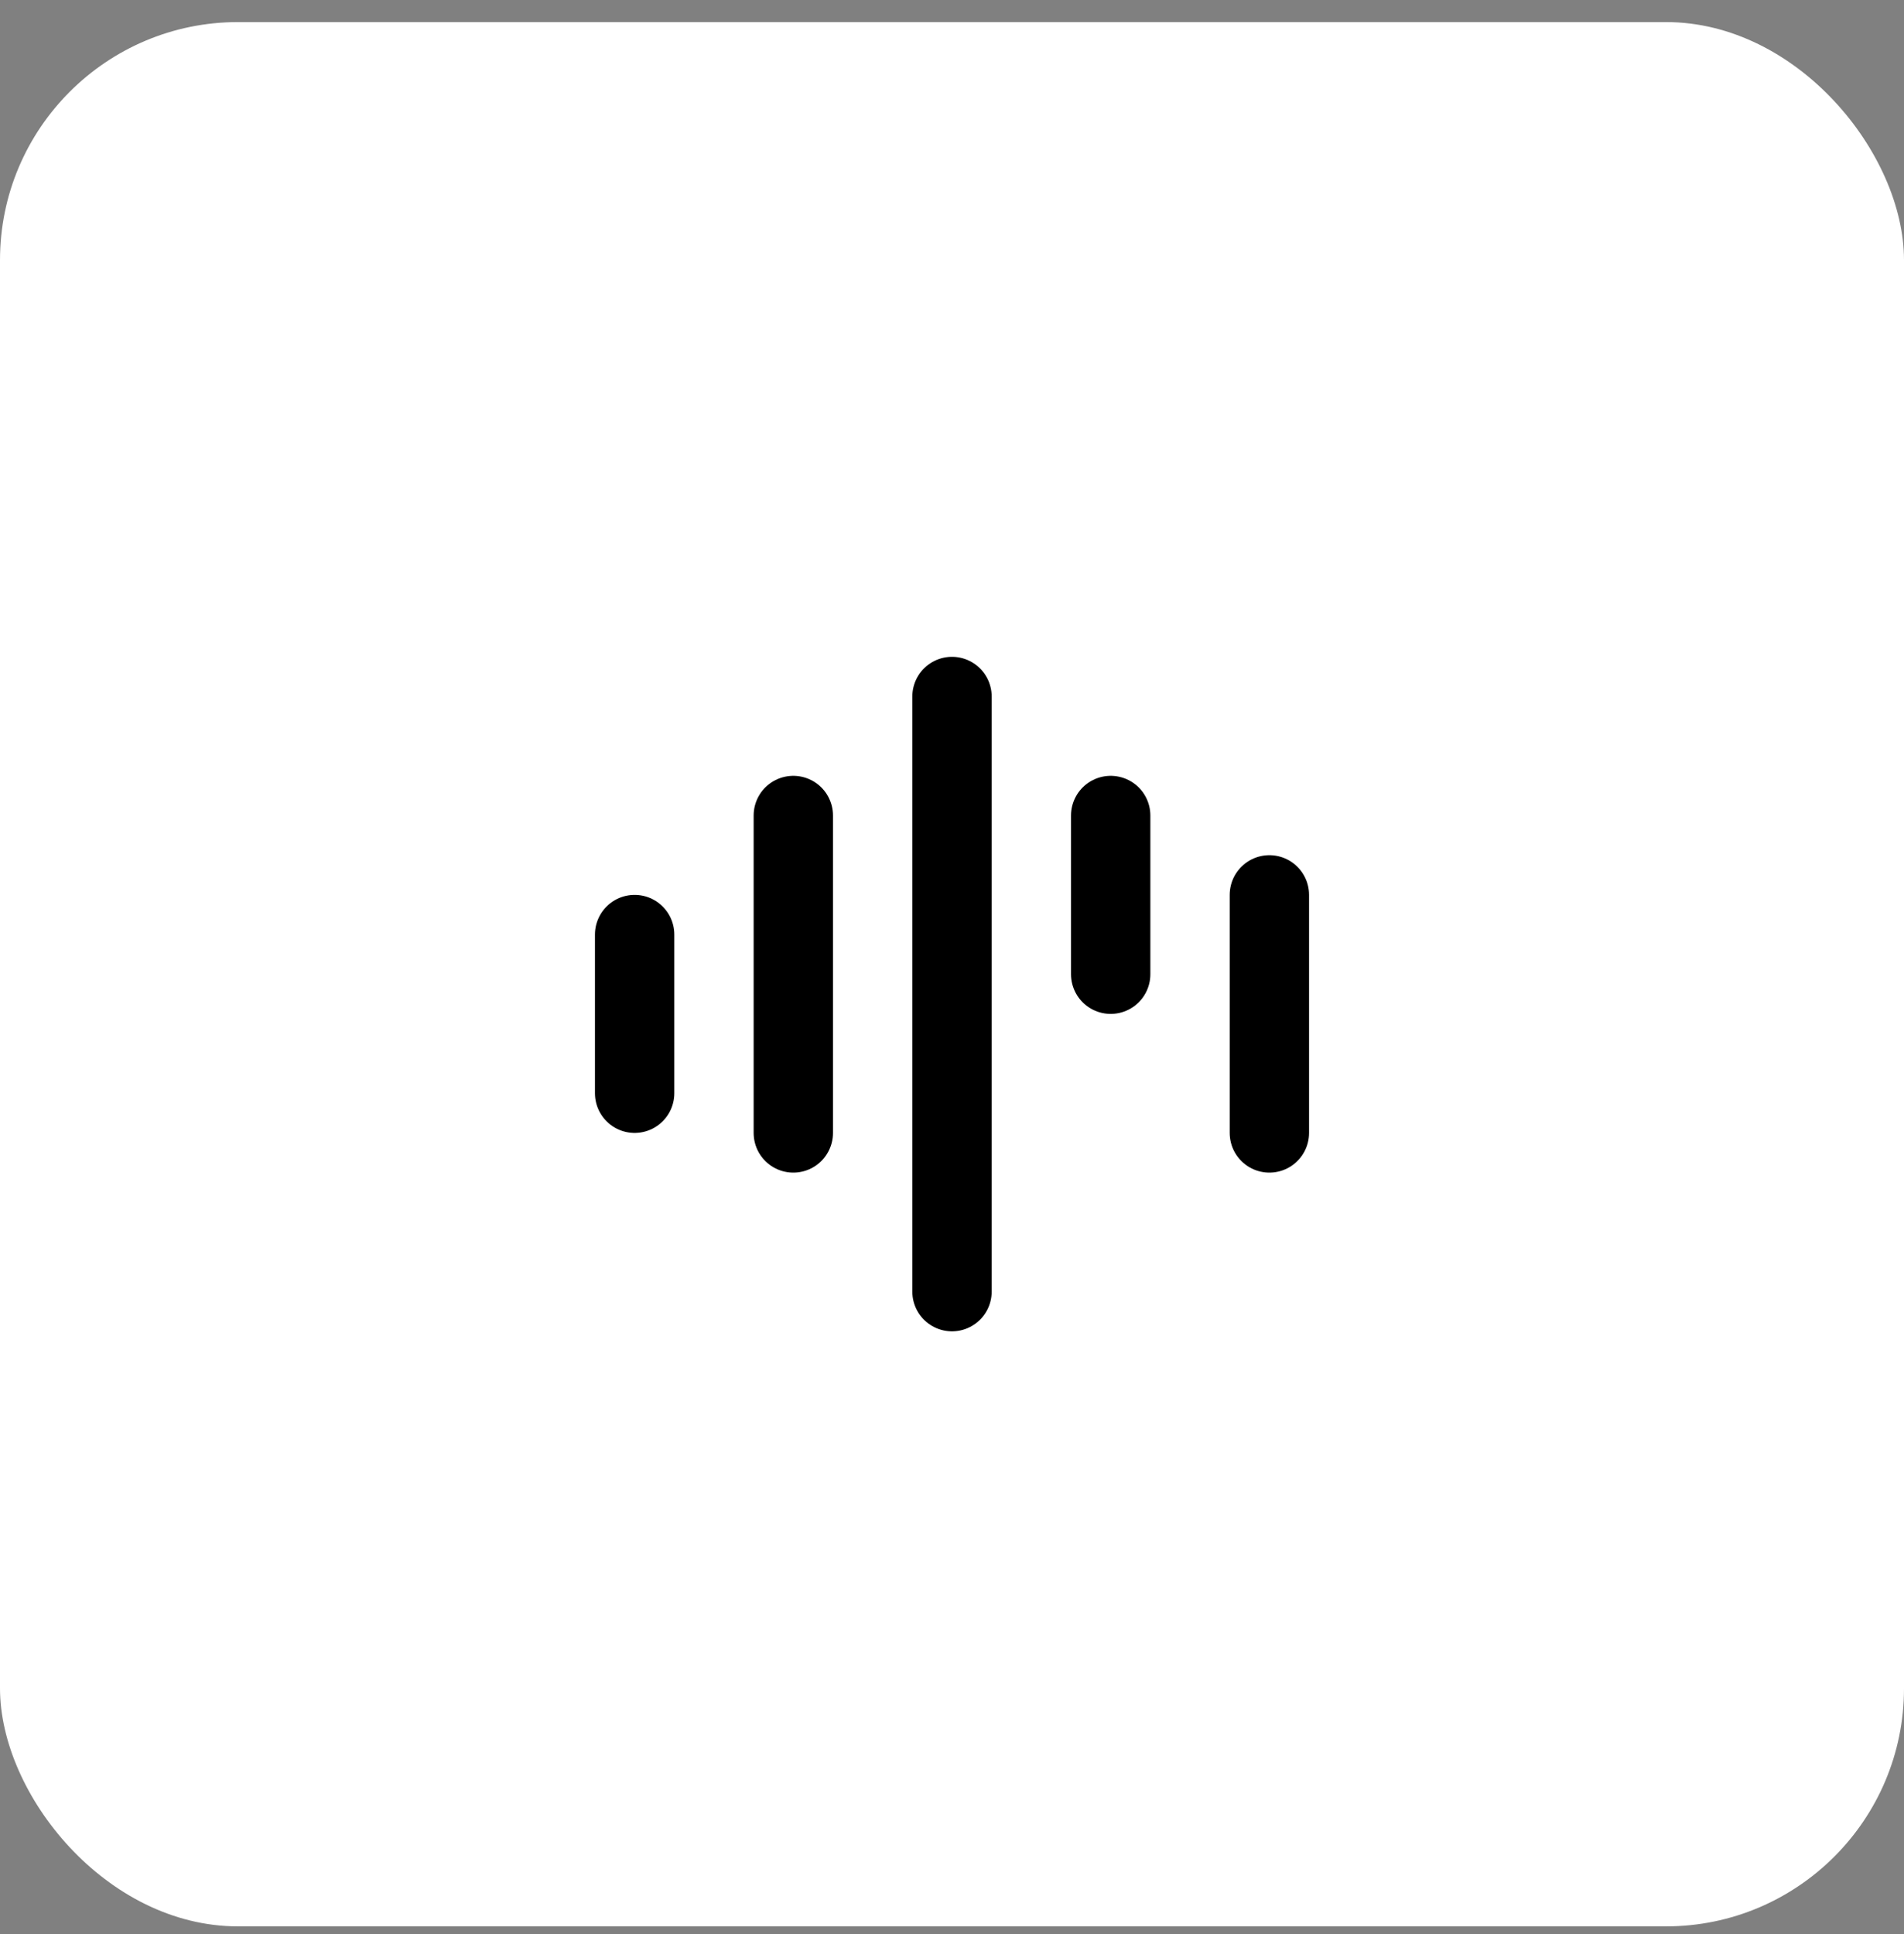
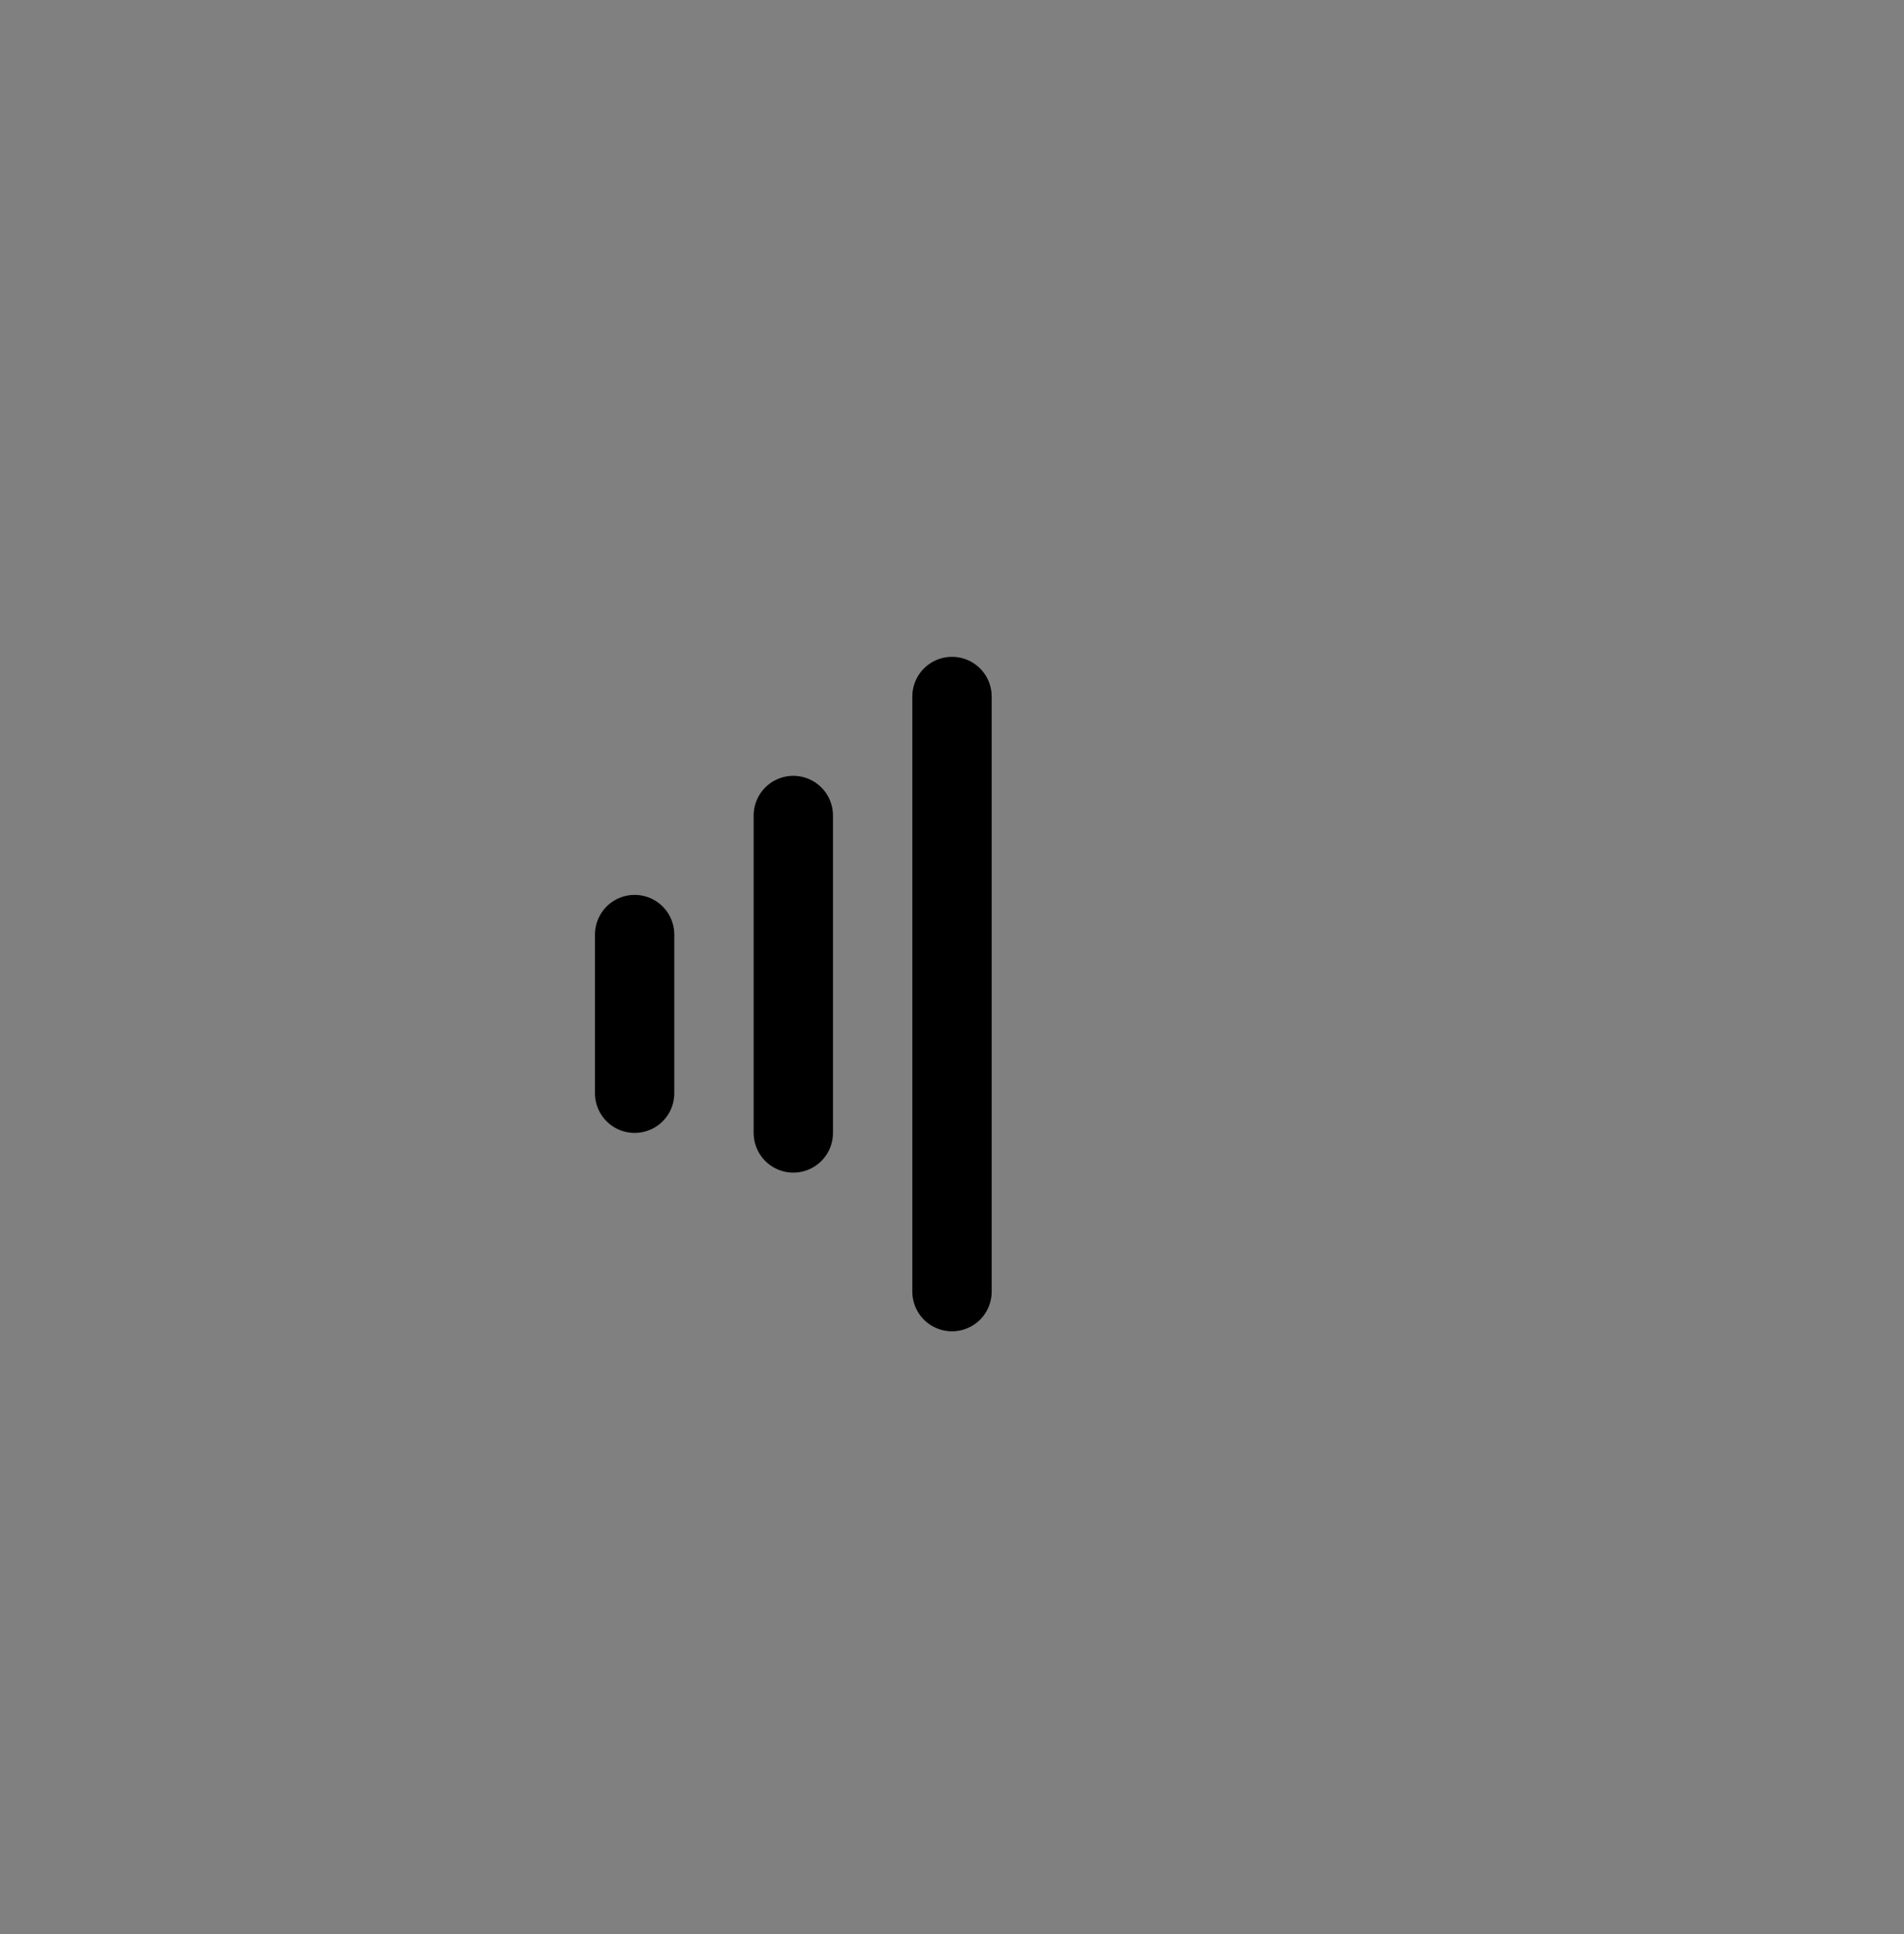
<svg xmlns="http://www.w3.org/2000/svg" width="64" height="65" viewBox="0 0 64 65" fill="none">
  <rect x="0" y="0" width="64" height="65" fill="#808080" stroke="none" />
-   <rect y="0.742" width="64" height="64" rx="8" fill="white" />
  <path d="M21.332 31.409L21.332 36.742" stroke="black" stroke-width="2.667" stroke-linecap="round" />
  <path d="M26.666 27.408L26.666 38.076" stroke="black" stroke-width="2.667" stroke-linecap="round" />
  <path d="M32 23.408L32 43.41" stroke="black" stroke-width="2.667" stroke-linecap="round" />
-   <path d="M37.334 27.408L37.334 32.742" stroke="black" stroke-width="2.667" stroke-linecap="round" />
-   <path d="M42.668 30.075L42.668 38.076" stroke="black" stroke-width="2.667" stroke-linecap="round" />
</svg>